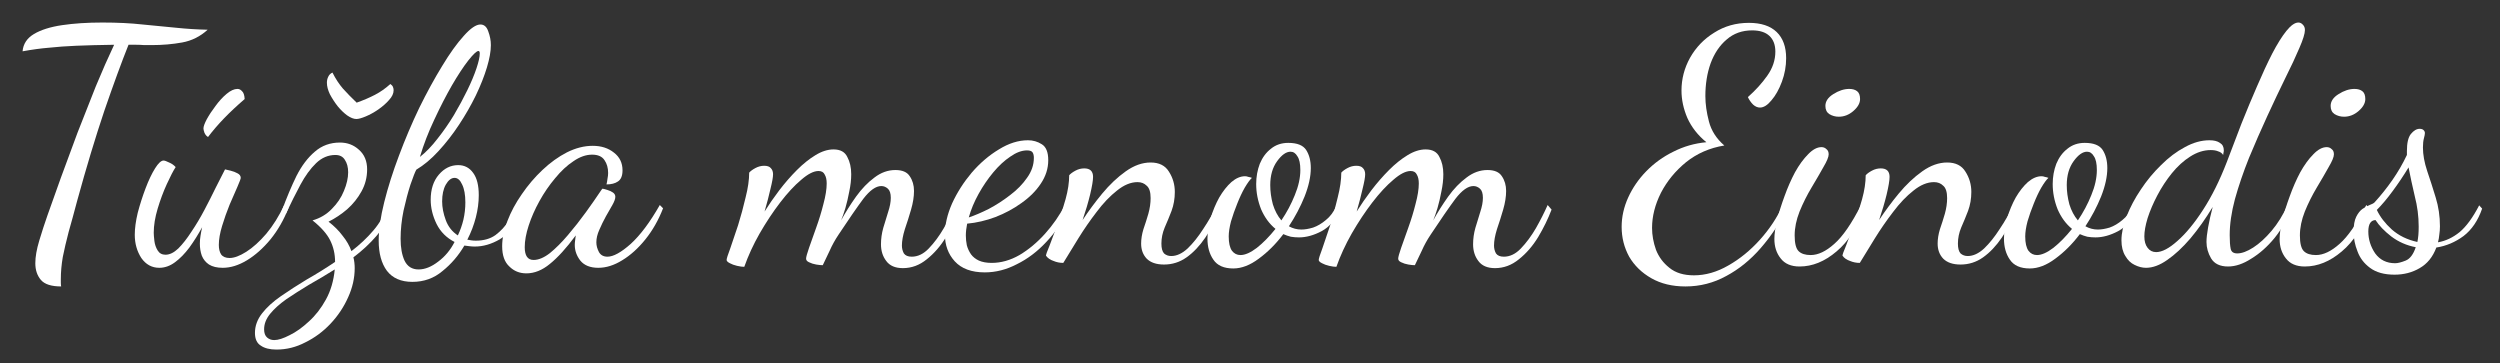
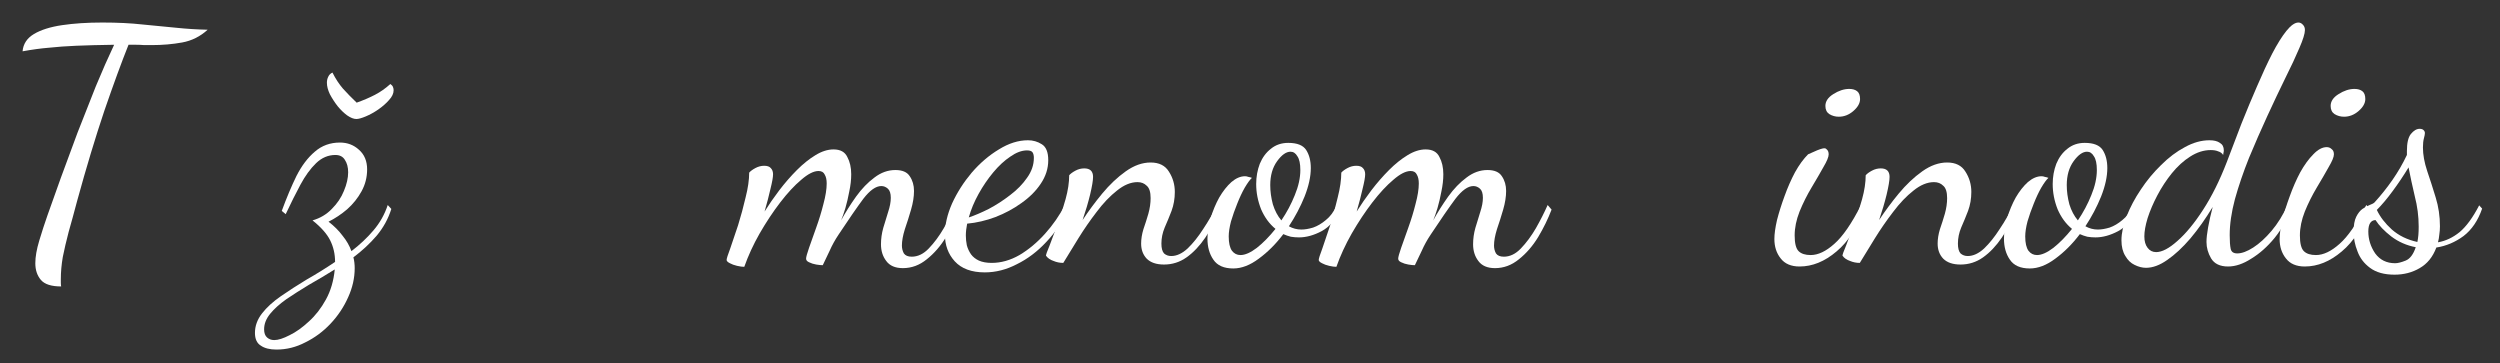
<svg xmlns="http://www.w3.org/2000/svg" width="688" height="100" viewBox="0 0 688 100" fill="none">
  <rect x="0" y="0" width="688" height="100" fill="#333333" stroke="none" />
  <path d="M16.83 78.83C14.13 78.83 12.27 78.23 11.25 77.03C10.23 75.83 9.72 74.3 9.72 72.44C9.72 70.7 10.08 68.63 10.8 66.23C11.52 63.83 12.27 61.52 13.05 59.3C14.07 56.36 15.3 52.91 16.74 48.95C18.18 44.99 19.71 40.85 21.33 36.53C23.01 32.21 24.69 27.95 26.37 23.75C28.11 19.55 29.79 15.74 31.41 12.32C27.27 12.38 23.79 12.47 20.97 12.59C18.21 12.71 15.72 12.89 13.5 13.13C11.28 13.31 8.85 13.64 6.21 14.12C6.39 12.08 7.44 10.49 9.36 9.35C11.28 8.21 13.86 7.4 17.1 6.92C20.34 6.44 24.03 6.2 28.17 6.2C32.31 6.2 36 6.38 39.24 6.74C42.54 7.04 45.63 7.34 48.51 7.64C51.39 7.94 54.27 8.12 57.15 8.18C55.11 10.04 52.77 11.21 50.13 11.69C47.49 12.17 44.7 12.41 41.76 12.41C41.1 12.41 40.41 12.41 39.69 12.41C38.97 12.35 38.25 12.32 37.53 12.32C36.81 12.32 36.09 12.32 35.37 12.32C33.45 17.12 31.23 23.18 28.71 30.5C26.25 37.82 23.76 46.07 21.24 55.25C20.4 58.43 19.62 61.28 18.9 63.8C18.24 66.32 17.7 68.63 17.28 70.73C16.92 72.83 16.74 74.87 16.74 76.85C16.74 77.15 16.74 77.48 16.74 77.84C16.74 78.2 16.77 78.53 16.83 78.83Z" fill="white" />
-   <path d="M43.84 73.7C41.8 73.7 40.15 72.8 38.89 71C37.69 69.14 37.09 67.01 37.09 64.61C37.09 62.87 37.36 60.86 37.9 58.58C38.5 56.3 39.22 54.05 40.06 51.83C40.9 49.61 41.77 47.78 42.67 46.34C43.57 44.9 44.35 44.18 45.01 44.18C45.31 44.18 45.82 44.36 46.54 44.72C47.26 45.02 47.86 45.44 48.34 45.98C47.68 47 46.87 48.56 45.91 50.66C44.95 52.76 44.11 55.01 43.39 57.41C42.67 59.81 42.31 62.03 42.31 64.07C42.31 64.55 42.37 65.3 42.49 66.32C42.61 67.28 42.91 68.15 43.39 68.93C43.87 69.71 44.59 70.1 45.55 70.1C46.69 70.1 47.86 69.53 49.06 68.39C50.26 67.19 51.46 65.66 52.66 63.8C53.92 61.94 55.12 59.93 56.26 57.77C57.4 55.61 58.45 53.54 59.41 51.56C60.43 49.58 61.27 47.93 61.93 46.61C62.29 46.67 62.8 46.79 63.46 46.97C64.18 47.15 64.81 47.39 65.35 47.69C65.95 47.99 66.25 48.41 66.25 48.95C66.25 49.19 65.95 50 65.35 51.38C64.75 52.7 64.03 54.35 63.19 56.33C62.41 58.25 61.72 60.2 61.12 62.18C60.52 64.16 60.22 65.9 60.22 67.4C60.22 68.48 60.43 69.35 60.85 70.01C61.33 70.67 62.11 71 63.19 71C64.45 71 65.98 70.43 67.78 69.29C69.58 68.15 71.41 66.5 73.27 64.34C75.13 62.12 76.78 59.48 78.22 56.42L79.39 57.23C78.13 60.47 76.48 63.35 74.44 65.87C72.4 68.33 70.24 70.25 67.96 71.63C65.68 73.01 63.46 73.7 61.3 73.7C59.74 73.7 58.48 73.4 57.52 72.8C56.62 72.2 55.96 71.39 55.54 70.37C55.18 69.35 55 68.24 55 67.04C55 66.32 55.06 65.6 55.18 64.88C55.3 64.1 55.45 63.32 55.63 62.54C54.55 64.52 53.38 66.38 52.12 68.12C50.86 69.8 49.54 71.15 48.16 72.17C46.78 73.19 45.34 73.7 43.84 73.7ZM57.25 37.7C56.83 37.46 56.5 37.07 56.26 36.53C56.08 35.99 55.99 35.6 55.99 35.36C55.99 34.82 56.29 33.98 56.89 32.84C57.55 31.64 58.36 30.41 59.32 29.15C60.28 27.83 61.3 26.72 62.38 25.82C63.46 24.92 64.45 24.47 65.35 24.47C65.83 24.47 66.25 24.68 66.61 25.1C67.03 25.46 67.27 26.18 67.33 27.26C65.17 29.12 63.28 30.89 61.66 32.57C60.04 34.25 58.57 35.96 57.25 37.7Z" fill="white" />
  <path d="M76.103 96.2C74.243 96.2 72.803 95.84 71.783 95.12C70.703 94.46 70.163 93.29 70.163 91.61C70.163 89.69 70.823 87.89 72.143 86.21C73.403 84.59 75.113 83.03 77.273 81.53C79.433 80.03 81.803 78.5 84.383 76.94C87.023 75.44 89.633 73.82 92.213 72.08C92.213 69.92 91.763 67.94 90.863 66.14C89.963 64.34 88.343 62.51 86.003 60.65C88.103 60.05 89.873 59 91.313 57.5C92.813 56 93.923 54.35 94.643 52.55C95.423 50.69 95.813 48.98 95.813 47.42C95.813 46.04 95.513 44.9 94.913 44C94.373 43.1 93.503 42.65 92.303 42.65C90.323 42.65 88.553 43.4 86.993 44.9C85.433 46.4 83.993 48.38 82.673 50.84C81.353 53.3 80.003 56 78.623 58.94L77.543 58.04C78.863 54.44 80.213 51.23 81.593 48.41C83.033 45.59 84.713 43.37 86.633 41.75C88.553 40.07 90.863 39.23 93.563 39.23C95.603 39.23 97.343 39.89 98.783 41.21C100.283 42.53 101.033 44.33 101.033 46.61C101.033 48.77 100.523 50.78 99.503 52.64C98.483 54.5 97.163 56.15 95.543 57.59C93.923 58.97 92.213 60.11 90.413 61.01C91.973 62.21 93.263 63.5 94.283 64.88C95.363 66.2 96.173 67.61 96.713 69.11C98.993 67.37 101.003 65.48 102.743 63.44C104.543 61.34 105.863 59 106.703 56.42L107.693 57.5C106.853 60.2 105.503 62.66 103.643 64.88C101.783 67.04 99.653 69.02 97.253 70.82C97.373 71.24 97.463 71.72 97.523 72.26C97.583 72.8 97.613 73.31 97.613 73.79C97.613 76.49 97.013 79.16 95.813 81.8C94.613 84.5 92.993 86.93 90.953 89.09C88.913 91.25 86.603 92.96 84.023 94.22C81.503 95.54 78.863 96.2 76.103 96.2ZM75.473 93.59C76.553 93.59 77.963 93.14 79.703 92.24C81.443 91.4 83.213 90.14 85.013 88.46C86.813 86.84 88.373 84.83 89.693 82.43C91.013 80.03 91.823 77.27 92.123 74.15C89.723 75.65 87.353 77.06 85.013 78.38C82.733 79.76 80.663 81.08 78.803 82.34C76.943 83.66 75.473 84.98 74.393 86.3C73.253 87.68 72.683 89.12 72.683 90.62C72.683 91.64 72.953 92.39 73.493 92.87C74.033 93.35 74.693 93.59 75.473 93.59ZM98.063 32.75C97.343 32.75 96.503 32.42 95.543 31.76C94.643 31.1 93.773 30.26 92.933 29.24C92.093 28.16 91.373 27.05 90.773 25.91C90.233 24.77 89.963 23.72 89.963 22.76C89.963 22.16 90.083 21.62 90.323 21.14C90.563 20.6 90.953 20.21 91.493 19.97C92.333 21.65 93.293 23.12 94.373 24.38C95.453 25.58 96.713 26.87 98.153 28.25C100.013 27.59 101.693 26.87 103.193 26.09C104.693 25.31 106.103 24.32 107.423 23.12C107.783 23.36 108.023 23.63 108.143 23.93C108.263 24.23 108.323 24.53 108.323 24.83C108.323 25.73 107.903 26.63 107.063 27.53C106.283 28.43 105.293 29.3 104.093 30.14C102.953 30.92 101.813 31.55 100.673 32.03C99.533 32.51 98.663 32.75 98.063 32.75Z" fill="white" />
-   <path d="M113.487 77.57C110.367 77.57 108.027 76.55 106.467 74.51C104.967 72.47 104.217 69.71 104.217 66.23C104.217 63.23 104.727 59.69 105.747 55.61C106.767 51.53 108.117 47.27 109.797 42.83C111.477 38.33 113.337 33.95 115.377 29.69C117.477 25.43 119.577 21.59 121.677 18.17C123.777 14.69 125.757 11.93 127.617 9.89C129.477 7.79 131.007 6.74 132.207 6.74C133.227 6.74 133.947 7.37 134.367 8.63C134.847 9.89 135.087 11.15 135.087 12.41C135.087 14.09 134.727 16.13 134.007 18.53C133.287 20.93 132.267 23.51 130.947 26.27C129.627 28.97 128.097 31.64 126.357 34.28C124.617 36.92 122.727 39.35 120.687 41.57C118.707 43.73 116.667 45.44 114.567 46.7C114.207 47.36 113.667 48.74 112.947 50.84C112.287 52.88 111.657 55.25 111.057 57.95C110.517 60.59 110.247 63.17 110.247 65.69C110.247 68.15 110.607 70.16 111.327 71.72C112.107 73.34 113.397 74.15 115.197 74.15C116.937 74.15 118.737 73.43 120.597 71.99C122.457 70.61 123.957 68.81 125.097 66.59C122.877 65.45 121.227 63.8 120.147 61.64C119.067 59.42 118.527 57.2 118.527 54.98C118.527 52.1 119.277 49.79 120.777 48.05C122.277 46.31 124.047 45.44 126.087 45.44C127.827 45.44 129.207 46.16 130.227 47.6C131.247 48.98 131.757 51.02 131.757 53.72C131.757 55.7 131.487 57.74 130.947 59.84C130.407 61.94 129.627 63.98 128.607 65.96C128.967 66.02 129.327 66.08 129.687 66.14C130.107 66.2 130.527 66.23 130.947 66.23C133.107 66.23 134.907 65.72 136.347 64.7C137.787 63.62 138.987 62.33 139.947 60.83C140.967 59.27 141.807 57.8 142.467 56.42L143.547 57.59C141.867 61.73 139.857 64.49 137.517 65.87C135.237 67.19 132.957 67.85 130.677 67.85C130.197 67.85 129.717 67.82 129.237 67.76C128.757 67.7 128.277 67.64 127.797 67.58C126.177 70.34 124.167 72.68 121.767 74.6C119.427 76.58 116.667 77.57 113.487 77.57ZM125.997 64.79C126.657 63.41 127.167 61.97 127.527 60.47C127.887 58.91 128.067 57.32 128.067 55.7C128.067 53.6 127.767 51.95 127.167 50.75C126.627 49.55 125.937 48.95 125.097 48.95C124.197 48.95 123.387 49.58 122.667 50.84C122.007 52.04 121.677 53.57 121.677 55.43C121.677 57.05 122.007 58.76 122.667 60.56C123.327 62.36 124.437 63.77 125.997 64.79ZM115.557 43.19C117.237 41.87 118.857 40.19 120.417 38.15C122.037 36.11 123.537 33.95 124.917 31.67C126.297 29.33 127.527 27.05 128.607 24.83C129.687 22.61 130.527 20.6 131.127 18.8C131.727 17 132.027 15.65 132.027 14.75C132.027 14.45 131.997 14.27 131.937 14.21C131.877 14.09 131.787 14.03 131.667 14.03C131.187 14.03 130.257 14.9 128.877 16.64C127.557 18.32 126.057 20.6 124.377 23.48C122.757 26.3 121.137 29.45 119.517 32.93C117.897 36.35 116.577 39.77 115.557 43.19Z" fill="white" />
-   <path d="M144.857 75.23C142.997 75.23 141.437 74.6 140.177 73.34C138.857 72.14 138.197 70.28 138.197 67.76C138.197 65.6 138.677 63.29 139.637 60.83C140.597 58.31 141.917 55.85 143.597 53.45C145.277 50.99 147.167 48.77 149.267 46.79C151.427 44.75 153.677 43.13 156.017 41.93C158.417 40.73 160.787 40.13 163.127 40.13C165.467 40.13 167.417 40.76 168.977 42.02C170.537 43.22 171.317 44.84 171.317 46.88C171.317 48.38 170.897 49.4 170.057 49.94C169.277 50.48 168.227 50.75 166.907 50.75C167.027 50.27 167.117 49.76 167.177 49.22C167.297 48.62 167.357 48.08 167.357 47.6C167.357 46.22 167.027 45.05 166.367 44.09C165.707 43.07 164.567 42.56 162.947 42.56C161.267 42.56 159.557 43.16 157.817 44.36C156.077 45.5 154.397 47.06 152.777 49.04C151.157 50.96 149.717 53.06 148.457 55.34C147.197 57.62 146.207 59.87 145.487 62.09C144.767 64.31 144.407 66.29 144.407 68.03C144.407 70.37 145.217 71.54 146.837 71.54C148.217 71.54 149.717 70.91 151.337 69.65C152.957 68.33 154.607 66.68 156.287 64.7C158.027 62.66 159.677 60.56 161.237 58.4C162.797 56.24 164.177 54.26 165.377 52.46C165.617 52.1 165.767 51.92 165.827 51.92C166.187 51.98 166.637 52.1 167.177 52.28C167.777 52.46 168.287 52.7 168.707 53C169.127 53.3 169.337 53.69 169.337 54.17C169.337 54.71 169.067 55.46 168.527 56.42C167.987 57.32 167.387 58.37 166.727 59.57C166.067 60.77 165.467 62 164.927 63.26C164.387 64.46 164.117 65.6 164.117 66.68C164.117 67.58 164.357 68.48 164.837 69.38C165.317 70.22 166.097 70.64 167.177 70.64C168.797 70.64 170.927 69.47 173.567 67.13C176.207 64.73 178.877 61.16 181.577 56.42L182.477 57.32C181.217 60.56 179.597 63.41 177.617 65.87C175.637 68.33 173.507 70.25 171.227 71.63C169.007 73.01 166.817 73.7 164.657 73.7C162.437 73.7 160.787 73.04 159.707 71.72C158.687 70.4 158.177 68.96 158.177 67.4C158.177 67.04 158.207 66.65 158.267 66.23C158.327 65.75 158.387 65.27 158.447 64.79C155.867 68.27 153.497 70.88 151.337 72.62C149.237 74.36 147.077 75.23 144.857 75.23Z" fill="white" />
  <path d="M248.475 73.79C246.375 73.79 244.845 73.13 243.885 71.81C242.925 70.55 242.445 69.02 242.445 67.22C242.445 65.72 242.655 64.22 243.075 62.72C243.555 61.22 244.005 59.75 244.425 58.31C244.905 56.87 245.145 55.58 245.145 54.44C245.145 53.24 244.875 52.4 244.335 51.92C243.795 51.44 243.195 51.2 242.535 51.2C241.035 51.2 239.385 52.37 237.585 54.71C235.845 57.05 233.565 60.35 230.745 64.61C229.785 66.05 228.975 67.52 228.315 69.02C227.655 70.46 227.025 71.78 226.425 72.98C225.945 72.98 225.345 72.92 224.625 72.8C223.905 72.68 223.245 72.47 222.645 72.17C222.105 71.93 221.835 71.6 221.835 71.18C221.835 70.76 222.105 69.77 222.645 68.21C223.245 66.59 223.905 64.73 224.625 62.63C225.405 60.47 226.065 58.31 226.605 56.15C227.205 53.93 227.505 52.04 227.505 50.48C227.505 49.46 227.325 48.65 226.965 48.05C226.665 47.39 226.095 47.06 225.255 47.06C223.935 47.06 222.345 47.87 220.485 49.49C218.625 51.05 216.705 53.12 214.725 55.7C212.745 58.28 210.855 61.13 209.055 64.25C207.315 67.31 205.905 70.37 204.825 73.43C204.285 73.43 203.625 73.34 202.845 73.16C202.065 72.98 201.405 72.74 200.865 72.44C200.265 72.14 199.965 71.84 199.965 71.54C199.965 71.18 200.295 70.13 200.955 68.39C201.555 66.59 202.275 64.46 203.115 62C203.895 59.48 204.585 56.93 205.185 54.35C205.845 51.77 206.175 49.49 206.175 47.51C206.535 47.09 207.105 46.67 207.885 46.25C208.665 45.83 209.475 45.62 210.315 45.62C211.155 45.62 211.755 45.83 212.115 46.25C212.535 46.67 212.745 47.24 212.745 47.96C212.745 48.74 212.505 50.09 212.025 52.01C211.605 53.87 211.065 55.94 210.405 58.22C211.605 56.3 212.955 54.35 214.455 52.37C216.015 50.33 217.635 48.47 219.315 46.79C220.995 45.11 222.675 43.76 224.355 42.74C226.095 41.66 227.775 41.12 229.395 41.12C231.255 41.12 232.515 41.81 233.175 43.19C233.895 44.51 234.255 46.1 234.255 47.96C234.255 49.46 234.075 51.05 233.715 52.73C233.415 54.35 233.055 55.88 232.635 57.32C232.215 58.7 231.825 59.81 231.465 60.65C232.725 58.37 234.105 56.18 235.605 54.08C237.165 51.92 238.845 50.18 240.645 48.86C242.445 47.48 244.365 46.79 246.405 46.79C248.325 46.79 249.645 47.36 250.365 48.5C251.145 49.64 251.535 50.99 251.535 52.55C251.535 54.11 251.265 55.82 250.725 57.68C250.185 59.54 249.615 61.34 249.015 63.08C248.475 64.82 248.205 66.32 248.205 67.58C248.205 68.36 248.385 69.08 248.745 69.74C249.165 70.34 249.885 70.64 250.905 70.64C252.585 70.64 254.145 69.89 255.585 68.39C257.085 66.83 258.465 64.97 259.725 62.81C260.985 60.59 262.065 58.46 262.965 56.42L264.045 57.68C263.085 60.2 261.855 62.72 260.355 65.24C258.855 67.7 257.085 69.74 255.045 71.36C253.065 72.98 250.875 73.79 248.475 73.79Z" fill="white" />
  <path d="M271.019 74.96C267.359 74.96 264.599 73.94 262.739 71.9C260.939 69.92 260.039 67.46 260.039 64.52C260.039 61.82 260.699 58.97 262.019 55.97C263.399 52.97 265.199 50.15 267.419 47.51C269.699 44.87 272.189 42.74 274.889 41.12C277.589 39.44 280.259 38.6 282.899 38.6C284.279 38.6 285.539 38.96 286.679 39.68C287.879 40.4 288.479 41.87 288.479 44.09C288.479 46.37 287.789 48.53 286.409 50.57C285.089 52.55 283.319 54.32 281.099 55.88C278.939 57.44 276.539 58.73 273.899 59.75C271.319 60.71 268.739 61.31 266.159 61.55C266.039 62.15 265.949 62.72 265.889 63.26C265.829 63.8 265.799 64.31 265.799 64.79C265.799 65.69 265.889 66.59 266.069 67.49C266.309 68.39 266.699 69.23 267.239 70.01C267.779 70.73 268.499 71.3 269.399 71.72C270.359 72.14 271.529 72.35 272.909 72.35C275.489 72.35 278.039 71.63 280.559 70.19C283.079 68.69 285.419 66.74 287.579 64.34C289.739 61.94 291.569 59.3 293.069 56.42L294.149 57.23C292.529 60.83 290.459 63.95 287.939 66.59C285.479 69.23 282.779 71.27 279.839 72.71C276.959 74.21 274.019 74.96 271.019 74.96ZM266.609 59.84C268.229 59.3 270.059 58.52 272.099 57.5C274.139 56.42 276.089 55.16 277.949 53.72C279.869 52.28 281.429 50.69 282.629 48.95C283.889 47.21 284.519 45.38 284.519 43.46C284.519 42.8 284.399 42.29 284.159 41.93C283.919 41.57 283.409 41.39 282.629 41.39C281.189 41.39 279.659 41.96 278.039 43.1C276.419 44.18 274.859 45.62 273.359 47.42C271.859 49.22 270.509 51.2 269.309 53.36C268.109 55.52 267.209 57.68 266.609 59.84Z" fill="white" />
  <path d="M320.34 72.8C318.24 72.8 316.65 72.26 315.57 71.18C314.55 70.1 314.04 68.72 314.04 67.04C314.04 65.78 314.25 64.46 314.67 63.08C315.15 61.7 315.6 60.29 316.02 58.85C316.44 57.35 316.65 55.91 316.65 54.53C316.65 52.85 316.29 51.71 315.57 51.11C314.91 50.45 314.07 50.12 313.05 50.12C311.19 50.12 309.3 50.9 307.38 52.46C305.46 53.96 303.6 55.91 301.8 58.31C300 60.65 298.32 63.08 296.76 65.6C295.2 68.12 293.82 70.37 292.62 72.35C291.66 72.35 290.76 72.17 289.92 71.81C289.02 71.51 288.33 71.03 287.85 70.37C287.85 70.07 288.18 69.14 288.84 67.58C289.44 66.02 290.16 64.1 291 61.82C291.84 59.54 292.59 57.2 293.25 54.8C293.91 52.4 294.24 50.21 294.24 48.23C294.6 47.81 295.17 47.39 295.95 46.97C296.73 46.55 297.54 46.34 298.38 46.34C300 46.34 300.81 47.12 300.81 48.68C300.81 49.64 300.54 51.26 300 53.54C299.46 55.76 298.77 58.1 297.93 60.56C299.55 58.1 301.35 55.67 303.33 53.27C305.37 50.81 307.53 48.77 309.81 47.15C312.09 45.53 314.37 44.72 316.65 44.72C318.99 44.72 320.67 45.56 321.69 47.24C322.77 48.92 323.31 50.78 323.31 52.82C323.31 54.68 323.01 56.42 322.41 58.04C321.81 59.6 321.18 61.13 320.52 62.63C319.92 64.07 319.62 65.54 319.62 67.04C319.62 68.3 319.86 69.2 320.34 69.74C320.88 70.22 321.54 70.46 322.32 70.46C323.82 70.46 325.32 69.77 326.82 68.39C328.32 66.95 329.76 65.15 331.14 62.99C332.58 60.83 333.84 58.64 334.92 56.42L335.91 57.59C334.65 60.53 333.24 63.14 331.68 65.42C330.12 67.7 328.41 69.5 326.55 70.82C324.69 72.14 322.62 72.8 320.34 72.8Z" fill="white" />
  <path d="M339.403 73.88C336.823 73.88 334.993 73.07 333.913 71.45C332.833 69.89 332.293 67.97 332.293 65.69C332.293 63.83 332.593 61.91 333.193 59.93C333.793 57.95 334.573 56.09 335.533 54.35C336.553 52.61 337.663 51.2 338.863 50.12C340.123 49.04 341.383 48.5 342.643 48.5C342.943 48.5 343.243 48.56 343.543 48.68C343.903 48.74 344.233 48.83 344.533 48.95C343.993 49.43 343.333 50.33 342.553 51.65C341.833 52.91 341.143 54.38 340.483 56.06C339.823 57.68 339.253 59.3 338.773 60.92C338.353 62.54 338.143 63.92 338.143 65.06C338.143 66.86 338.443 68.18 339.043 69.02C339.643 69.8 340.423 70.19 341.383 70.19C342.643 70.19 344.143 69.53 345.883 68.21C347.623 66.83 349.333 65.09 351.013 62.99C349.333 61.61 348.013 59.81 347.053 57.59C346.153 55.31 345.703 53 345.703 50.66C345.703 48.68 346.033 46.82 346.693 45.08C347.413 43.34 348.433 41.96 349.753 40.94C351.073 39.86 352.663 39.32 354.523 39.32C356.983 39.32 358.633 39.98 359.473 41.3C360.313 42.62 360.733 44.27 360.733 46.25C360.733 48.59 360.163 51.2 359.023 54.08C357.883 56.9 356.443 59.63 354.703 62.27C355.783 62.87 356.923 63.17 358.123 63.17C359.083 63.17 360.163 62.99 361.363 62.63C362.563 62.21 363.733 61.52 364.873 60.56C366.073 59.6 367.033 58.31 367.753 56.69L368.833 57.59C367.633 60.41 365.923 62.42 363.703 63.62C361.543 64.76 359.473 65.33 357.493 65.33C356.713 65.33 355.963 65.27 355.243 65.15C354.523 64.97 353.833 64.73 353.173 64.43C351.133 67.13 348.883 69.38 346.423 71.18C344.023 72.98 341.683 73.88 339.403 73.88ZM352.633 60.65C354.133 58.43 355.363 56.12 356.323 53.72C357.343 51.26 357.853 48.95 357.853 46.79C357.853 45.05 357.583 43.79 357.043 43.01C356.563 42.17 355.933 41.75 355.153 41.75C353.953 41.75 352.723 42.62 351.463 44.36C350.203 46.1 349.573 48.29 349.573 50.93C349.573 52.67 349.813 54.44 350.293 56.24C350.833 57.98 351.613 59.45 352.633 60.65Z" fill="white" />
  <path d="M411.424 73.79C409.324 73.79 407.794 73.13 406.834 71.81C405.874 70.55 405.394 69.02 405.394 67.22C405.394 65.72 405.604 64.22 406.024 62.72C406.504 61.22 406.954 59.75 407.374 58.31C407.854 56.87 408.094 55.58 408.094 54.44C408.094 53.24 407.824 52.4 407.284 51.92C406.744 51.44 406.144 51.2 405.484 51.2C403.984 51.2 402.334 52.37 400.534 54.71C398.794 57.05 396.514 60.35 393.694 64.61C392.734 66.05 391.924 67.52 391.264 69.02C390.604 70.46 389.974 71.78 389.374 72.98C388.894 72.98 388.294 72.92 387.574 72.8C386.854 72.68 386.194 72.47 385.594 72.17C385.054 71.93 384.784 71.6 384.784 71.18C384.784 70.76 385.054 69.77 385.594 68.21C386.194 66.59 386.854 64.73 387.574 62.63C388.354 60.47 389.014 58.31 389.554 56.15C390.154 53.93 390.454 52.04 390.454 50.48C390.454 49.46 390.274 48.65 389.914 48.05C389.614 47.39 389.044 47.06 388.204 47.06C386.884 47.06 385.294 47.87 383.434 49.49C381.574 51.05 379.654 53.12 377.674 55.7C375.694 58.28 373.804 61.13 372.004 64.25C370.264 67.31 368.854 70.37 367.774 73.43C367.234 73.43 366.574 73.34 365.794 73.16C365.014 72.98 364.354 72.74 363.814 72.44C363.214 72.14 362.914 71.84 362.914 71.54C362.914 71.18 363.244 70.13 363.904 68.39C364.504 66.59 365.224 64.46 366.064 62C366.844 59.48 367.534 56.93 368.134 54.35C368.794 51.77 369.124 49.49 369.124 47.51C369.484 47.09 370.054 46.67 370.834 46.25C371.614 45.83 372.424 45.62 373.264 45.62C374.104 45.62 374.704 45.83 375.064 46.25C375.484 46.67 375.694 47.24 375.694 47.96C375.694 48.74 375.454 50.09 374.974 52.01C374.554 53.87 374.014 55.94 373.354 58.22C374.554 56.3 375.904 54.35 377.404 52.37C378.964 50.33 380.584 48.47 382.264 46.79C383.944 45.11 385.624 43.76 387.304 42.74C389.044 41.66 390.724 41.12 392.344 41.12C394.204 41.12 395.464 41.81 396.124 43.19C396.844 44.51 397.204 46.1 397.204 47.96C397.204 49.46 397.024 51.05 396.664 52.73C396.364 54.35 396.004 55.88 395.584 57.32C395.164 58.7 394.774 59.81 394.414 60.65C395.674 58.37 397.054 56.18 398.554 54.08C400.114 51.92 401.794 50.18 403.594 48.86C405.394 47.48 407.314 46.79 409.354 46.79C411.274 46.79 412.594 47.36 413.314 48.5C414.094 49.64 414.484 50.99 414.484 52.55C414.484 54.11 414.214 55.82 413.674 57.68C413.134 59.54 412.564 61.34 411.964 63.08C411.424 64.82 411.154 66.32 411.154 67.58C411.154 68.36 411.334 69.08 411.694 69.74C412.114 70.34 412.834 70.64 413.854 70.64C415.534 70.64 417.094 69.89 418.534 68.39C420.034 66.83 421.414 64.97 422.674 62.81C423.934 60.59 425.014 58.46 425.914 56.42L426.994 57.68C426.034 60.2 424.804 62.72 423.304 65.24C421.804 67.7 420.034 69.74 417.994 71.36C416.014 72.98 413.824 73.79 411.424 73.79Z" fill="white" />
-   <path d="M463.827 78.83C460.227 78.83 457.107 78.08 454.467 76.58C451.827 75.08 449.787 73.1 448.347 70.64C446.967 68.12 446.277 65.39 446.277 62.45C446.277 59.69 446.877 56.99 448.077 54.35C449.277 51.71 450.927 49.31 453.027 47.15C455.187 44.93 457.677 43.13 460.497 41.75C463.317 40.31 466.347 39.44 469.587 39.14C467.247 37.22 465.507 35 464.367 32.48C463.287 29.96 462.747 27.44 462.747 24.92C462.747 21.74 463.527 18.74 465.087 15.92C466.707 13.04 468.927 10.73 471.747 8.99C474.567 7.19 477.747 6.29 481.287 6.29C484.647 6.29 487.197 7.13 488.937 8.81C490.677 10.49 491.547 12.89 491.547 16.01C491.547 18.23 491.157 20.39 490.377 22.49C489.597 24.59 488.637 26.3 487.497 27.62C486.417 28.94 485.367 29.6 484.347 29.6C483.687 29.6 483.057 29.33 482.457 28.79C481.857 28.19 481.377 27.5 481.017 26.72C483.117 24.86 484.887 22.91 486.327 20.87C487.827 18.77 488.577 16.55 488.577 14.21C488.577 12.35 488.037 10.91 486.957 9.89C485.877 8.87 484.287 8.36 482.187 8.36C479.427 8.36 477.087 9.2 475.167 10.88C473.247 12.5 471.777 14.69 470.757 17.45C469.797 20.15 469.317 23.15 469.317 26.45C469.317 28.61 469.647 30.95 470.307 33.47C470.967 35.99 472.377 38.18 474.537 40.04C470.517 40.7 467.007 42.23 464.007 44.63C461.067 47.03 458.757 49.85 457.077 53.09C455.457 56.33 454.647 59.54 454.647 62.72C454.647 64.7 455.007 66.71 455.727 68.75C456.507 70.73 457.737 72.38 459.417 73.7C461.097 75.08 463.347 75.77 466.167 75.77C469.347 75.77 472.497 74.87 475.617 73.07C478.797 71.27 481.707 68.9 484.347 65.96C486.987 63.02 489.087 59.84 490.647 56.42L491.907 57.32C489.807 61.4 487.347 65.06 484.527 68.3C481.707 71.54 478.557 74.09 475.077 75.95C471.597 77.87 467.847 78.83 463.827 78.83Z" fill="white" />
-   <path d="M495.24 73.34C492.9 73.34 491.16 72.59 490.02 71.09C488.88 69.65 488.31 67.88 488.31 65.78C488.31 64.4 488.55 62.66 489.03 60.56C489.57 58.46 490.26 56.27 491.1 53.99C491.94 51.65 492.9 49.46 493.98 47.42C495.12 45.38 496.32 43.73 497.58 42.47C498.84 41.15 500.07 40.49 501.27 40.49C501.81 40.49 502.26 40.67 502.62 41.03C503.04 41.33 503.25 41.81 503.25 42.47C503.25 43.19 502.77 44.36 501.81 45.98C500.91 47.6 499.83 49.46 498.57 51.56C497.31 53.66 496.2 55.88 495.24 58.22C494.34 60.5 493.89 62.69 493.89 64.79C493.89 66.95 494.25 68.39 494.97 69.11C495.69 69.83 496.8 70.19 498.3 70.19C500.34 70.19 502.5 69.17 504.78 67.13C507.12 65.09 509.58 61.52 512.16 56.42L512.97 57.32C511.23 62.48 508.71 66.44 505.41 69.2C502.17 71.96 498.78 73.34 495.24 73.34ZM506.04 32.12C505.08 32.12 504.21 31.88 503.43 31.4C502.71 30.92 502.35 30.17 502.35 29.15C502.35 27.89 503.07 26.81 504.51 25.91C506.01 24.95 507.48 24.47 508.92 24.47C509.82 24.47 510.54 24.68 511.08 25.1C511.62 25.52 511.89 26.24 511.89 27.26C511.89 28.4 511.26 29.51 510 30.59C508.8 31.61 507.48 32.12 506.04 32.12Z" fill="white" />
+   <path d="M495.24 73.34C492.9 73.34 491.16 72.59 490.02 71.09C488.88 69.65 488.31 67.88 488.31 65.78C488.31 64.4 488.55 62.66 489.03 60.56C489.57 58.46 490.26 56.27 491.1 53.99C491.94 51.65 492.9 49.46 493.98 47.42C495.12 45.38 496.32 43.73 497.58 42.47C501.81 40.49 502.26 40.67 502.62 41.03C503.04 41.33 503.25 41.81 503.25 42.47C503.25 43.19 502.77 44.36 501.81 45.98C500.91 47.6 499.83 49.46 498.57 51.56C497.31 53.66 496.2 55.88 495.24 58.22C494.34 60.5 493.89 62.69 493.89 64.79C493.89 66.95 494.25 68.39 494.97 69.11C495.69 69.83 496.8 70.19 498.3 70.19C500.34 70.19 502.5 69.17 504.78 67.13C507.12 65.09 509.58 61.52 512.16 56.42L512.97 57.32C511.23 62.48 508.71 66.44 505.41 69.2C502.17 71.96 498.78 73.34 495.24 73.34ZM506.04 32.12C505.08 32.12 504.21 31.88 503.43 31.4C502.71 30.92 502.35 30.17 502.35 29.15C502.35 27.89 503.07 26.81 504.51 25.91C506.01 24.95 507.48 24.47 508.92 24.47C509.82 24.47 510.54 24.68 511.08 25.1C511.62 25.52 511.89 26.24 511.89 27.26C511.89 28.4 511.26 29.51 510 30.59C508.8 31.61 507.48 32.12 506.04 32.12Z" fill="white" />
  <path d="M539.539 72.8C537.439 72.8 535.849 72.26 534.769 71.18C533.749 70.1 533.239 68.72 533.239 67.04C533.239 65.78 533.449 64.46 533.869 63.08C534.349 61.7 534.799 60.29 535.219 58.85C535.639 57.35 535.849 55.91 535.849 54.53C535.849 52.85 535.489 51.71 534.769 51.11C534.109 50.45 533.269 50.12 532.249 50.12C530.389 50.12 528.499 50.9 526.579 52.46C524.659 53.96 522.799 55.91 520.999 58.31C519.199 60.65 517.519 63.08 515.959 65.6C514.399 68.12 513.019 70.37 511.819 72.35C510.859 72.35 509.959 72.17 509.119 71.81C508.219 71.51 507.529 71.03 507.049 70.37C507.049 70.07 507.379 69.14 508.039 67.58C508.639 66.02 509.359 64.1 510.199 61.82C511.039 59.54 511.789 57.2 512.449 54.8C513.109 52.4 513.439 50.21 513.439 48.23C513.799 47.81 514.369 47.39 515.149 46.97C515.929 46.55 516.739 46.34 517.579 46.34C519.199 46.34 520.009 47.12 520.009 48.68C520.009 49.64 519.739 51.26 519.199 53.54C518.659 55.76 517.969 58.1 517.129 60.56C518.749 58.1 520.549 55.67 522.529 53.27C524.569 50.81 526.729 48.77 529.009 47.15C531.289 45.53 533.569 44.72 535.849 44.72C538.189 44.72 539.869 45.56 540.889 47.24C541.969 48.92 542.509 50.78 542.509 52.82C542.509 54.68 542.209 56.42 541.609 58.04C541.009 59.6 540.379 61.13 539.719 62.63C539.119 64.07 538.819 65.54 538.819 67.04C538.819 68.3 539.059 69.2 539.539 69.74C540.079 70.22 540.739 70.46 541.519 70.46C543.019 70.46 544.519 69.77 546.019 68.39C547.519 66.95 548.959 65.15 550.339 62.99C551.779 60.83 553.039 58.64 554.119 56.42L555.109 57.59C553.849 60.53 552.439 63.14 550.879 65.42C549.319 67.7 547.609 69.5 545.749 70.82C543.889 72.14 541.819 72.8 539.539 72.8Z" fill="white" />
  <path d="M558.603 73.88C556.023 73.88 554.193 73.07 553.113 71.45C552.033 69.89 551.493 67.97 551.493 65.69C551.493 63.83 551.793 61.91 552.393 59.93C552.993 57.95 553.773 56.09 554.733 54.35C555.753 52.61 556.863 51.2 558.063 50.12C559.323 49.04 560.583 48.5 561.843 48.5C562.143 48.5 562.443 48.56 562.743 48.68C563.103 48.74 563.433 48.83 563.733 48.95C563.193 49.43 562.533 50.33 561.753 51.65C561.033 52.91 560.343 54.38 559.683 56.06C559.023 57.68 558.453 59.3 557.973 60.92C557.553 62.54 557.343 63.92 557.343 65.06C557.343 66.86 557.643 68.18 558.243 69.02C558.843 69.8 559.623 70.19 560.583 70.19C561.843 70.19 563.343 69.53 565.083 68.21C566.823 66.83 568.533 65.09 570.213 62.99C568.533 61.61 567.213 59.81 566.253 57.59C565.353 55.31 564.903 53 564.903 50.66C564.903 48.68 565.233 46.82 565.893 45.08C566.613 43.34 567.633 41.96 568.953 40.94C570.273 39.86 571.863 39.32 573.723 39.32C576.183 39.32 577.833 39.98 578.673 41.3C579.513 42.62 579.933 44.27 579.933 46.25C579.933 48.59 579.363 51.2 578.223 54.08C577.083 56.9 575.643 59.63 573.903 62.27C574.983 62.87 576.123 63.17 577.323 63.17C578.283 63.17 579.363 62.99 580.563 62.63C581.763 62.21 582.933 61.52 584.073 60.56C585.273 59.6 586.233 58.31 586.953 56.69L588.033 57.59C586.833 60.41 585.123 62.42 582.903 63.62C580.743 64.76 578.673 65.33 576.693 65.33C575.913 65.33 575.163 65.27 574.443 65.15C573.723 64.97 573.033 64.73 572.373 64.43C570.333 67.13 568.083 69.38 565.623 71.18C563.223 72.98 560.883 73.88 558.603 73.88ZM571.833 60.65C573.333 58.43 574.563 56.12 575.523 53.72C576.543 51.26 577.053 48.95 577.053 46.79C577.053 45.05 576.783 43.79 576.243 43.01C575.763 42.17 575.133 41.75 574.353 41.75C573.153 41.75 571.923 42.62 570.663 44.36C569.403 46.1 568.773 48.29 568.773 50.93C568.773 52.67 569.013 54.44 569.493 56.24C570.033 57.98 570.813 59.45 571.833 60.65Z" fill="white" />
  <path d="M590.574 73.7C589.554 73.7 588.504 73.43 587.424 72.89C586.404 72.41 585.564 71.6 584.904 70.46C584.184 69.32 583.824 67.88 583.824 66.14C583.824 64.16 584.304 61.94 585.264 59.48C586.224 57.02 587.514 54.59 589.134 52.19C590.754 49.73 592.614 47.48 594.714 45.44C596.814 43.34 599.004 41.69 601.284 40.49C603.564 39.23 605.814 38.6 608.034 38.6C609.294 38.6 610.254 38.84 610.914 39.32C611.634 39.74 611.994 40.43 611.994 41.39C611.994 41.63 611.964 41.84 611.904 42.02C611.904 42.2 611.874 42.41 611.814 42.65C611.514 42.17 611.064 41.84 610.464 41.66C609.924 41.42 609.234 41.3 608.394 41.3C606.474 41.3 604.584 41.9 602.724 43.1C600.924 44.24 599.244 45.77 597.684 47.69C596.184 49.55 594.864 51.56 593.724 53.72C592.584 55.88 591.684 57.98 591.024 60.02C590.424 62 590.124 63.68 590.124 65.06C590.124 66.38 590.424 67.43 591.024 68.21C591.624 68.99 592.404 69.38 593.364 69.38C594.984 69.38 596.934 68.36 599.214 66.32C601.554 64.28 603.924 61.4 606.324 57.68C608.724 53.96 610.884 49.61 612.804 44.63C614.124 41.15 615.474 37.61 616.854 34.01C618.294 30.41 619.734 26.96 621.174 23.66C622.614 20.3 623.994 17.33 625.314 14.75C626.694 12.11 627.984 10.04 629.184 8.54C630.444 6.98 631.554 6.2 632.514 6.2C632.994 6.2 633.414 6.41 633.774 6.83C634.134 7.19 634.314 7.67 634.314 8.27C634.314 9.23 633.804 10.88 632.784 13.22C631.824 15.5 630.534 18.26 628.914 21.5C627.354 24.68 625.704 28.16 623.964 31.94C622.224 35.72 620.544 39.56 618.924 43.46C617.364 47.36 616.074 51.14 615.054 54.8C614.094 58.4 613.614 61.7 613.614 64.7C613.614 66.38 613.704 67.64 613.884 68.48C614.064 69.32 614.664 69.74 615.684 69.74C616.944 69.74 618.414 69.2 620.094 68.12C621.774 67.04 623.454 65.51 625.134 63.53C626.814 61.55 628.284 59.18 629.544 56.42L630.624 57.23C629.484 60.29 627.924 63.05 625.944 65.51C623.964 67.91 621.834 69.8 619.554 71.18C617.334 72.62 615.204 73.34 613.164 73.34C610.944 73.34 609.384 72.59 608.484 71.09C607.644 69.65 607.224 68.15 607.224 66.59C607.224 65.57 607.374 64.22 607.674 62.54C607.974 60.86 608.394 59 608.934 56.96C607.014 60.14 604.974 63.02 602.814 65.6C600.654 68.12 598.524 70.1 596.424 71.54C594.384 72.98 592.434 73.7 590.574 73.7Z" fill="white" />
  <path d="M634.283 73.34C631.943 73.34 630.203 72.59 629.063 71.09C627.923 69.65 627.353 67.88 627.353 65.78C627.353 64.4 627.593 62.66 628.073 60.56C628.613 58.46 629.303 56.27 630.143 53.99C630.983 51.65 631.943 49.46 633.023 47.42C634.163 45.38 635.363 43.73 636.623 42.47C637.883 41.15 639.113 40.49 640.313 40.49C640.853 40.49 641.303 40.67 641.663 41.03C642.083 41.33 642.293 41.81 642.293 42.47C642.293 43.19 641.813 44.36 640.853 45.98C639.953 47.6 638.873 49.46 637.613 51.56C636.353 53.66 635.243 55.88 634.283 58.22C633.383 60.5 632.933 62.69 632.933 64.79C632.933 66.95 633.293 68.39 634.013 69.11C634.733 69.83 635.843 70.19 637.343 70.19C639.383 70.19 641.543 69.17 643.823 67.13C646.163 65.09 648.623 61.52 651.203 56.42L652.013 57.32C650.273 62.48 647.753 66.44 644.453 69.2C641.213 71.96 637.823 73.34 634.283 73.34ZM645.083 32.12C644.123 32.12 643.253 31.88 642.473 31.4C641.753 30.92 641.393 30.17 641.393 29.15C641.393 27.89 642.113 26.81 643.553 25.91C645.053 24.95 646.523 24.47 647.963 24.47C648.863 24.47 649.583 24.68 650.123 25.1C650.663 25.52 650.933 26.24 650.933 27.26C650.933 28.4 650.303 29.51 649.043 30.59C647.843 31.61 646.523 32.12 645.083 32.12Z" fill="white" />
  <path d="M658.962 75.59C656.142 75.59 653.892 74.96 652.212 73.7C650.592 72.5 649.452 71 648.792 69.2C648.072 67.4 647.712 65.6 647.712 63.8C647.712 62 647.952 60.62 648.432 59.66C648.912 58.7 649.482 57.98 650.142 57.5C650.862 57.02 651.522 56.66 652.122 56.42C652.782 56.18 653.232 55.94 653.472 55.7C655.272 53.72 656.922 51.65 658.422 49.49C659.922 47.33 661.242 45.05 662.382 42.65V41.57C662.382 39.35 662.742 37.79 663.462 36.89C664.242 35.93 665.052 35.45 665.892 35.45C666.372 35.45 666.732 35.57 666.972 35.81C667.212 36.05 667.332 36.32 667.332 36.62C667.332 36.92 667.242 37.4 667.062 38.06C666.882 38.72 666.792 39.56 666.792 40.58C666.792 42.56 667.182 44.72 667.962 47.06C668.742 49.34 669.522 51.77 670.302 54.35C671.082 56.87 671.472 59.51 671.472 62.27C671.472 63.05 671.412 63.83 671.292 64.61C671.232 65.33 671.112 66.02 670.932 66.68C673.032 66.32 675.012 65.39 676.872 63.89C678.732 62.33 680.532 59.87 682.272 56.51L683.082 57.41C681.942 60.71 680.232 63.23 677.952 64.97C675.672 66.65 673.182 67.7 670.482 68.12C669.522 70.7 667.992 72.59 665.892 73.79C663.852 74.99 661.542 75.59 658.962 75.59ZM659.142 72.44C659.862 72.44 660.822 72.2 662.022 71.72C663.222 71.24 664.152 70.01 664.812 68.03C662.292 67.55 660.042 66.56 658.062 65.06C656.142 63.56 654.702 62.06 653.742 60.56C652.422 60.62 651.762 61.67 651.762 63.71C651.762 65.87 652.392 67.88 653.652 69.74C654.972 71.54 656.802 72.44 659.142 72.44ZM665.262 66.59C665.382 65.99 665.472 65.36 665.532 64.7C665.592 64.04 665.622 63.26 665.622 62.36C665.622 59.54 665.262 56.75 664.542 53.99C663.882 51.17 663.312 48.53 662.832 46.07C661.452 48.35 659.982 50.54 658.422 52.64C656.922 54.68 655.482 56.39 654.102 57.77C655.002 59.69 656.382 61.49 658.242 63.17C660.162 64.85 662.502 65.99 665.262 66.59Z" fill="white" />
</svg>